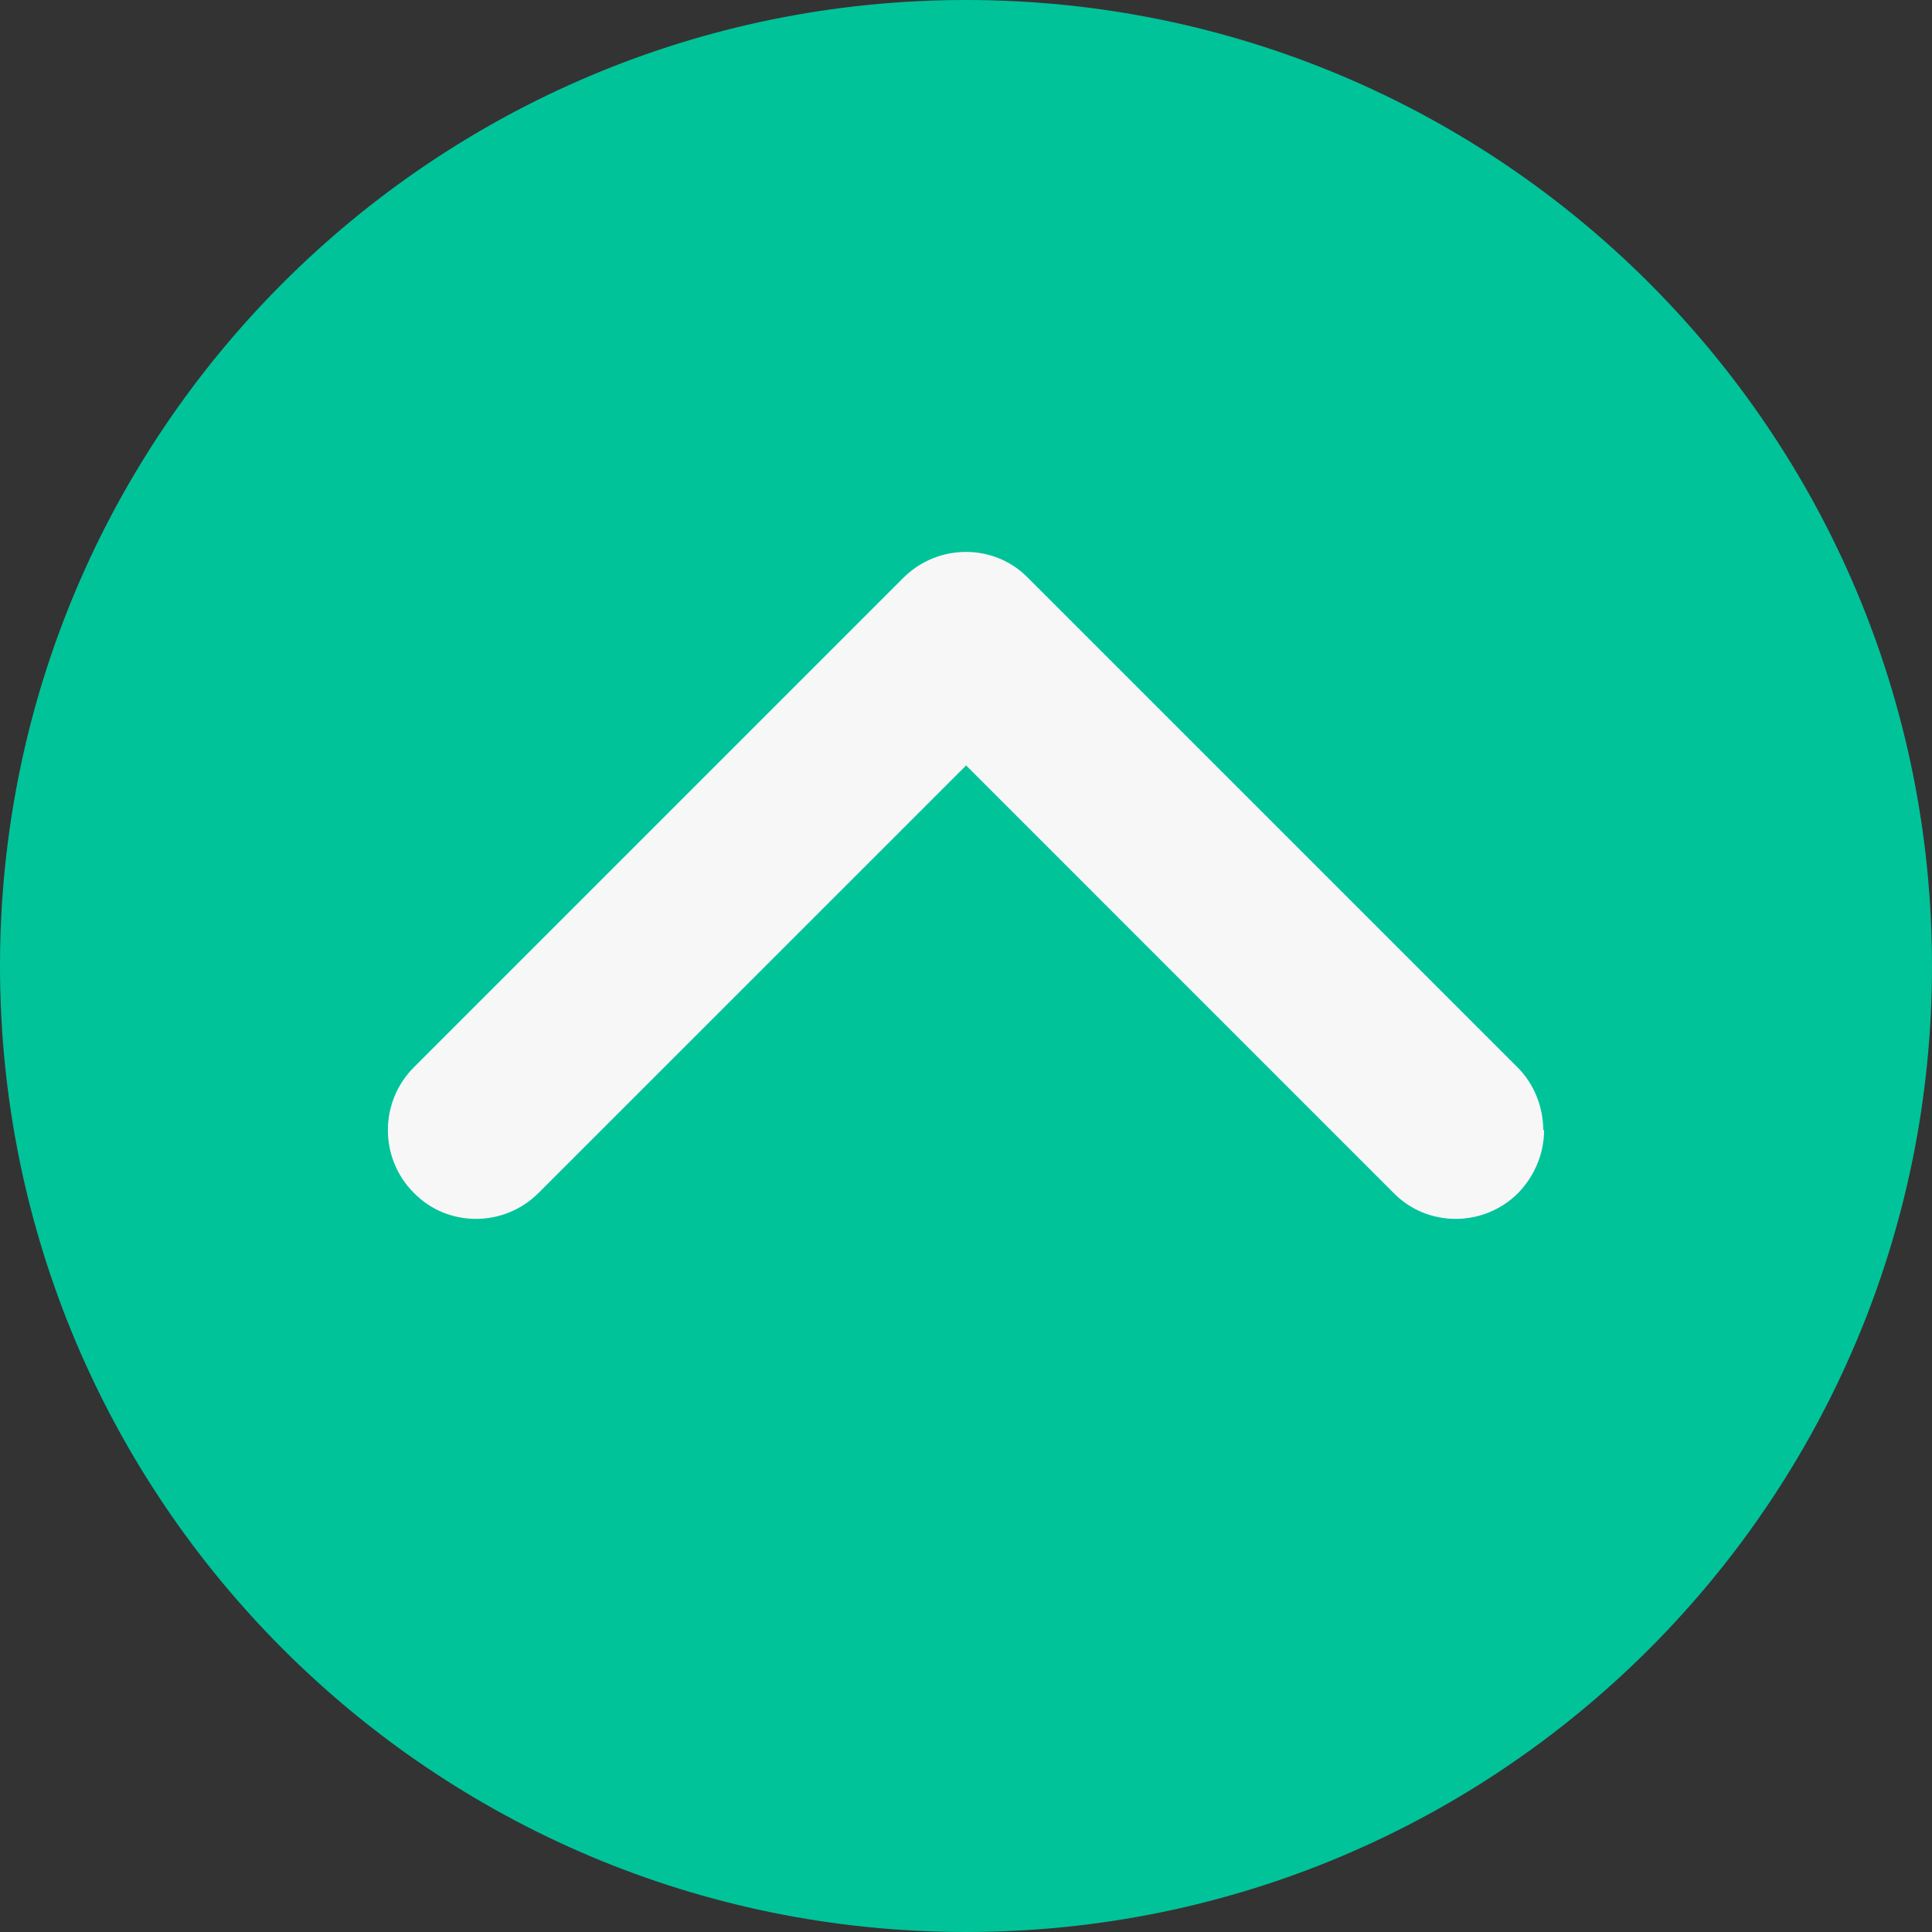
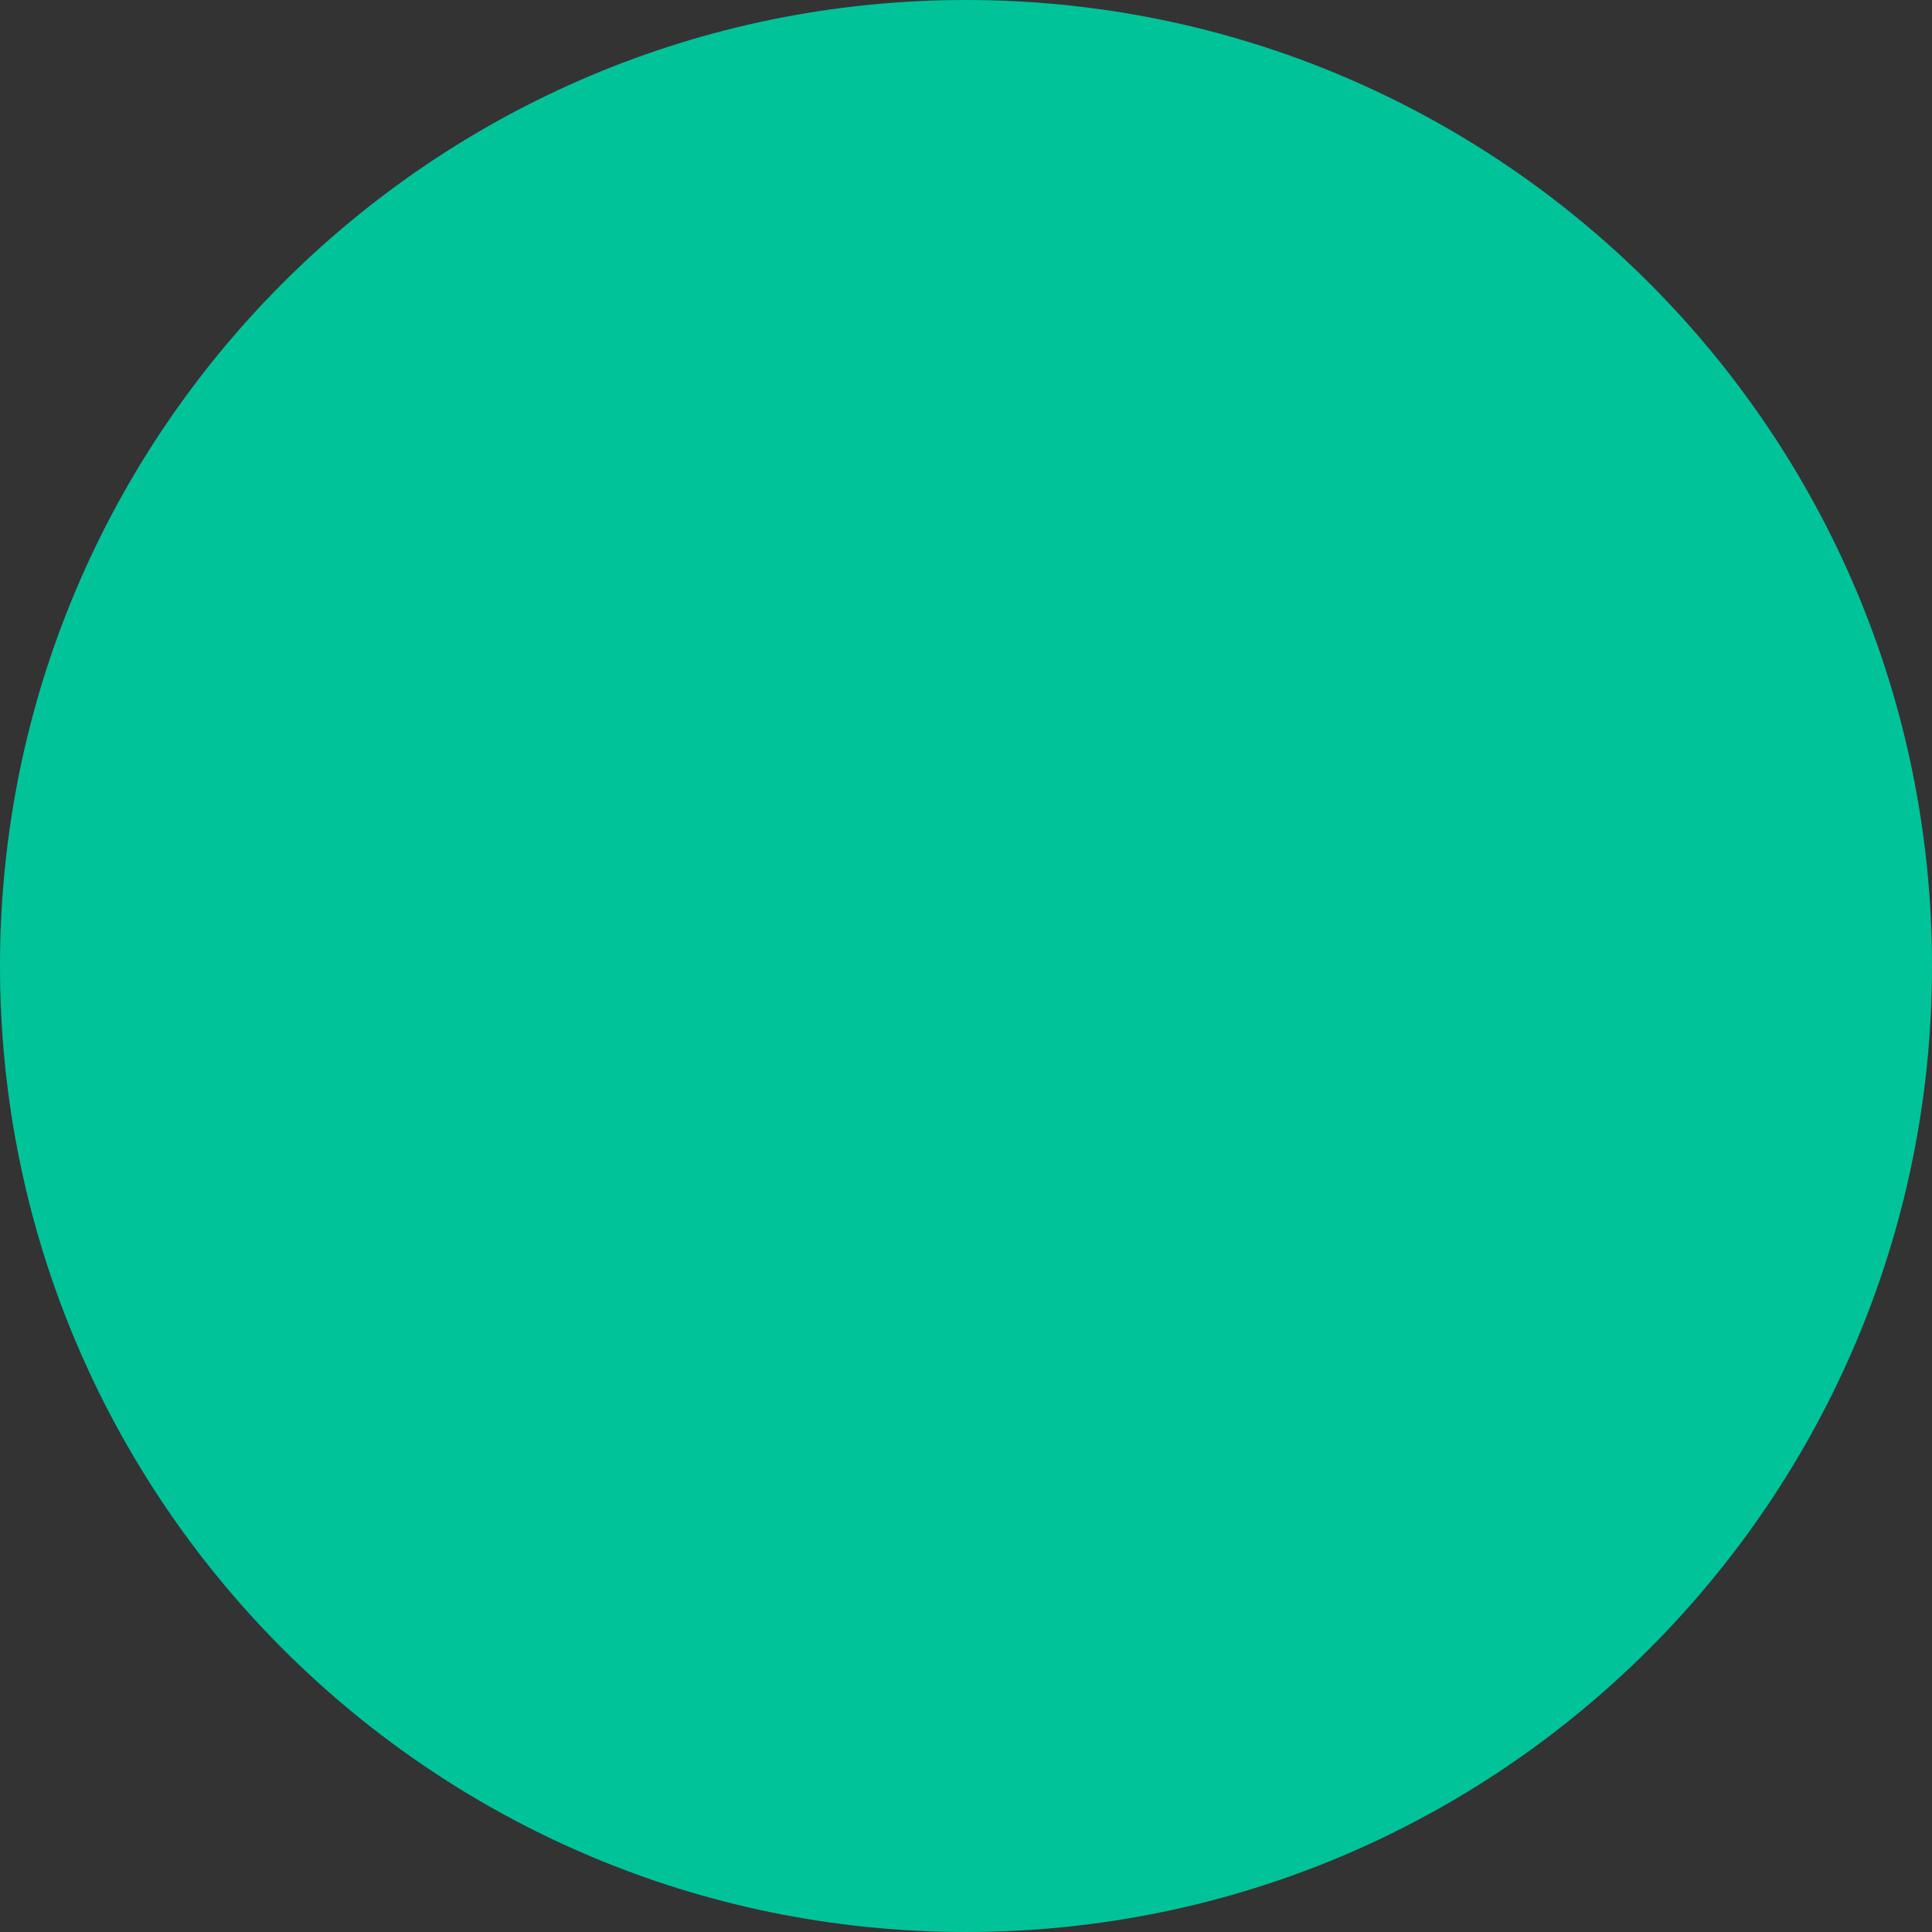
<svg xmlns="http://www.w3.org/2000/svg" width="32" height="32" viewBox="0 0 32 32" fill="none">
  <rect x="0" y="0" width="32" height="32" fill="#333333" stroke="none" />
  <path d="M0 16C0 7.163 7.163 0 16 0C24.837 0 32 7.163 32 16C32 24.837 24.837 32 16 32C7.163 32 0 24.837 0 16Z" fill="#00C39A" />
-   <path d="M25.575 18.718C25.575 19.092 25.428 19.465 25.148 19.758C24.575 20.332 23.642 20.332 23.081 19.758L16.002 12.678L8.921 19.758C8.348 20.332 7.415 20.332 6.855 19.758C6.281 19.185 6.281 18.252 6.855 17.678L14.961 9.572C15.535 8.998 16.468 8.998 17.028 9.572L25.135 17.678C25.415 17.958 25.561 18.345 25.561 18.718H25.575Z" fill="#F7F7F8" />
</svg>